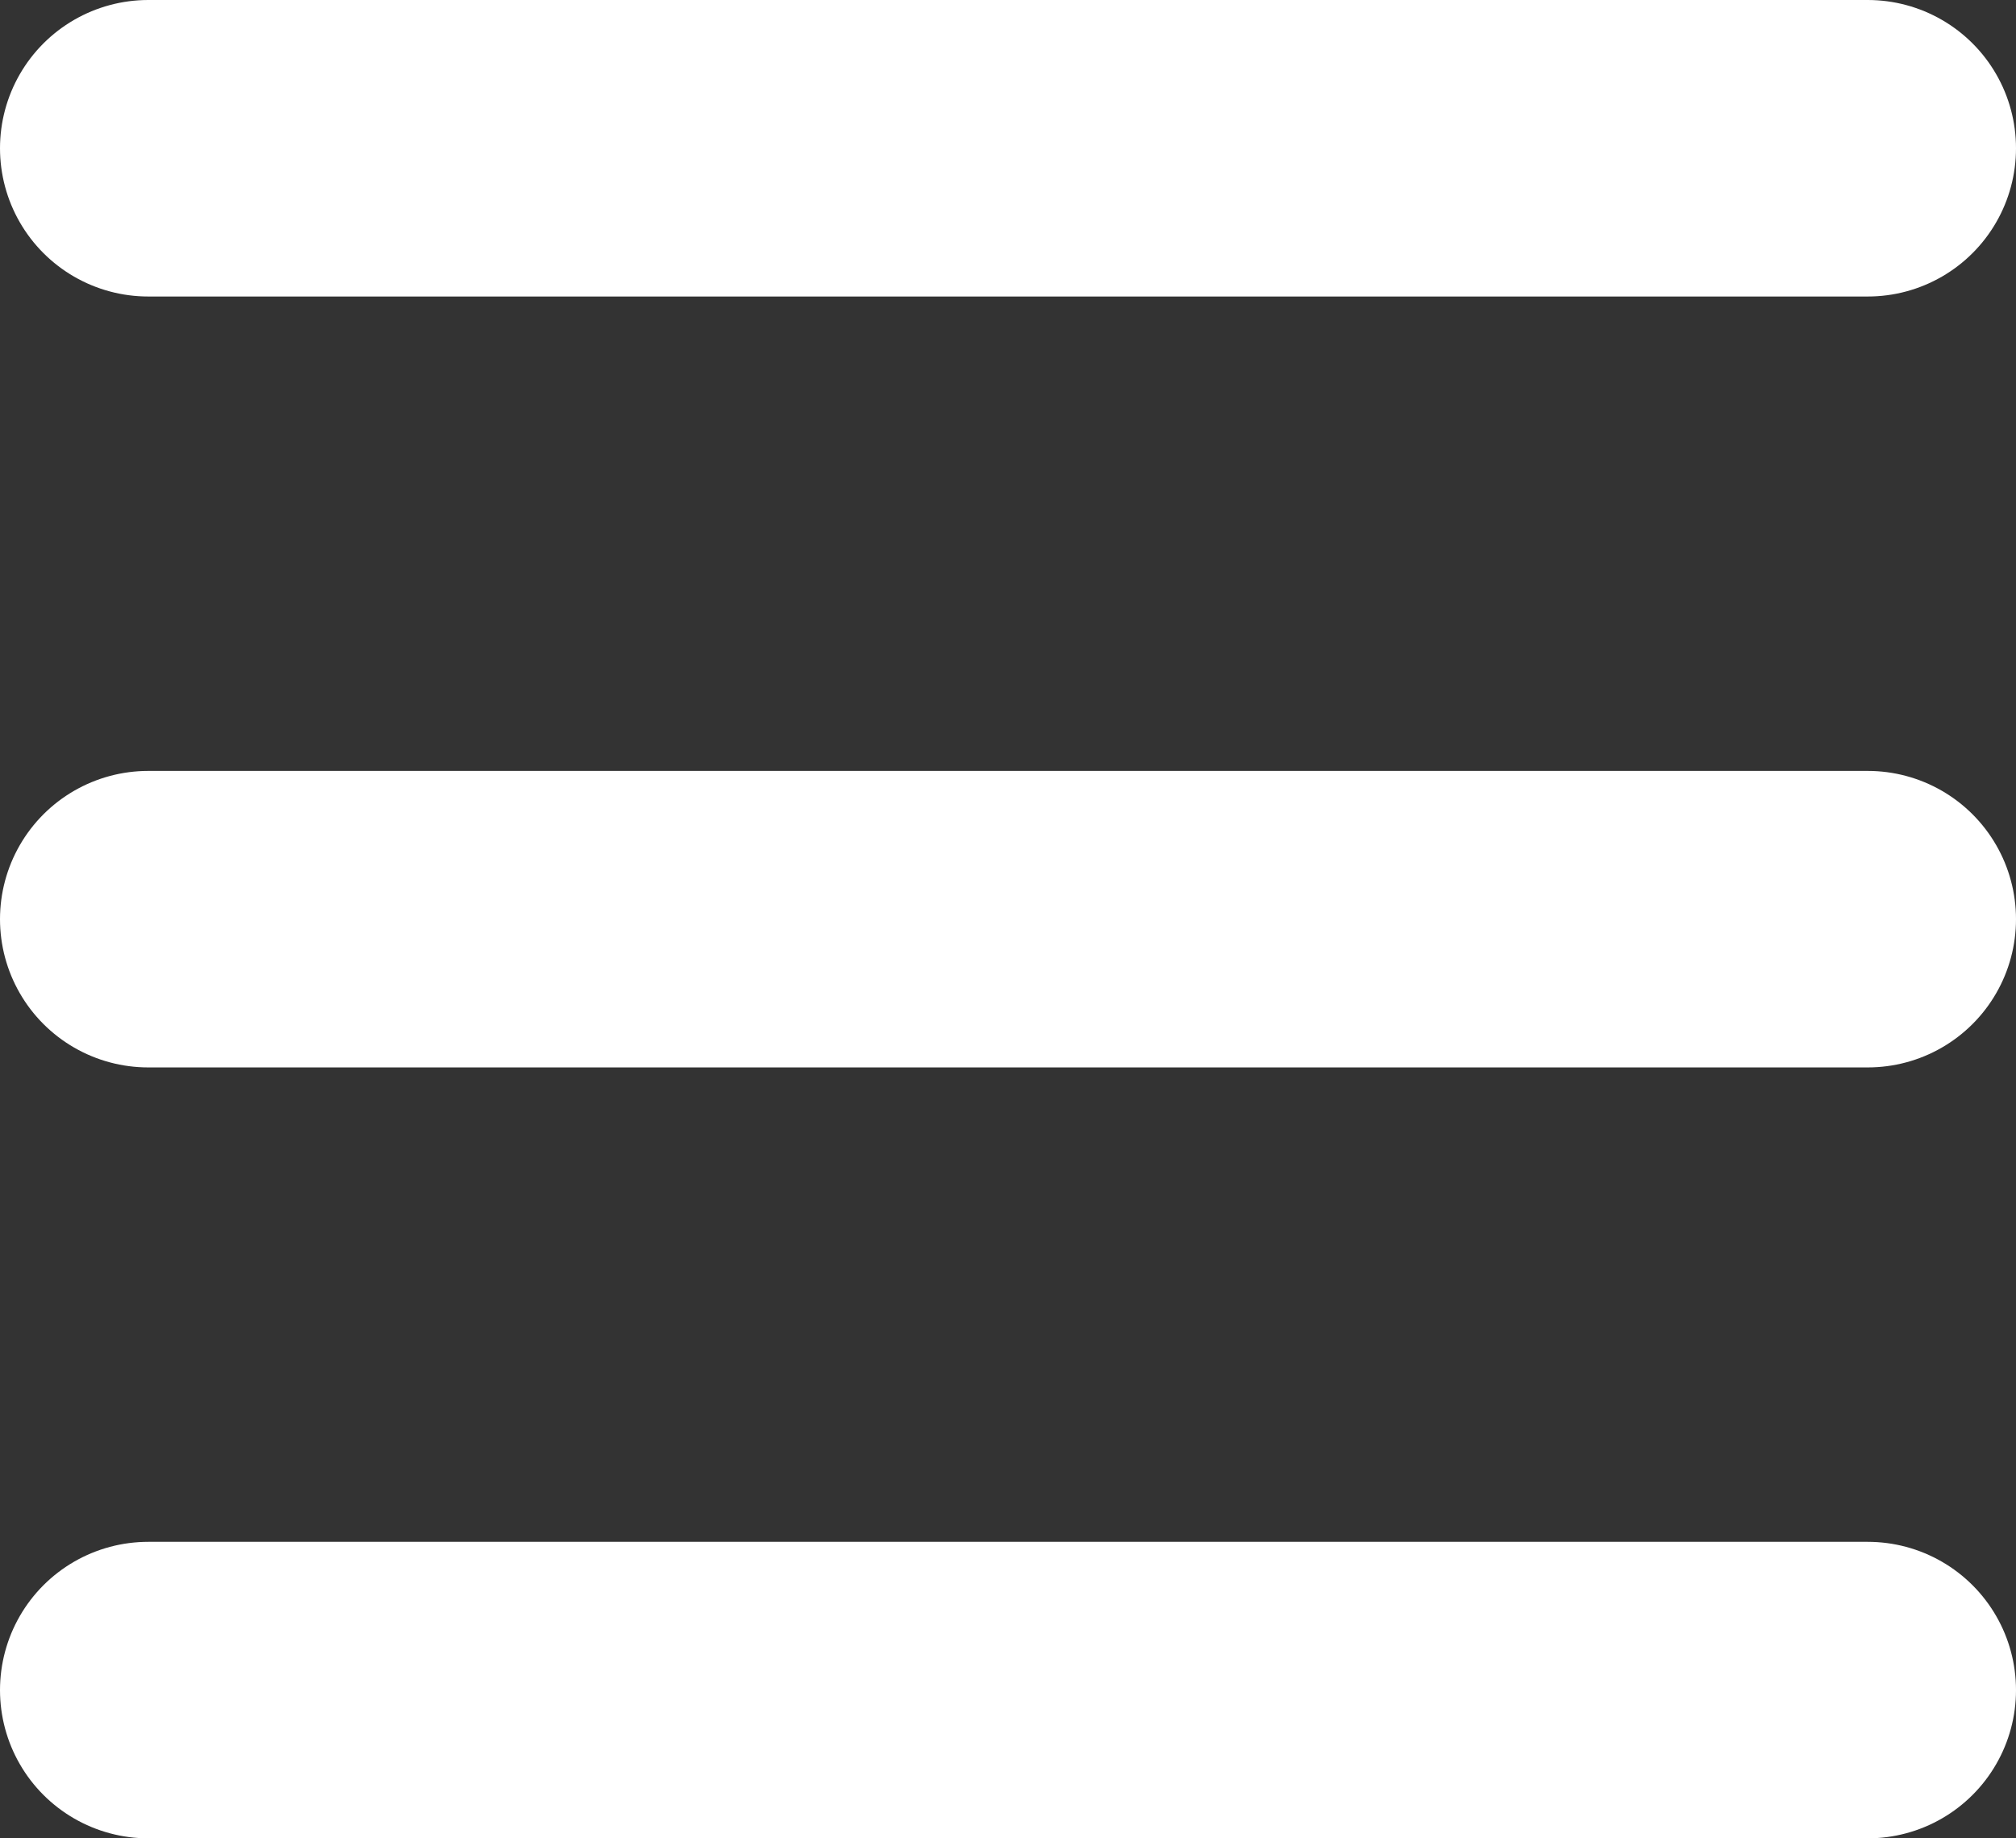
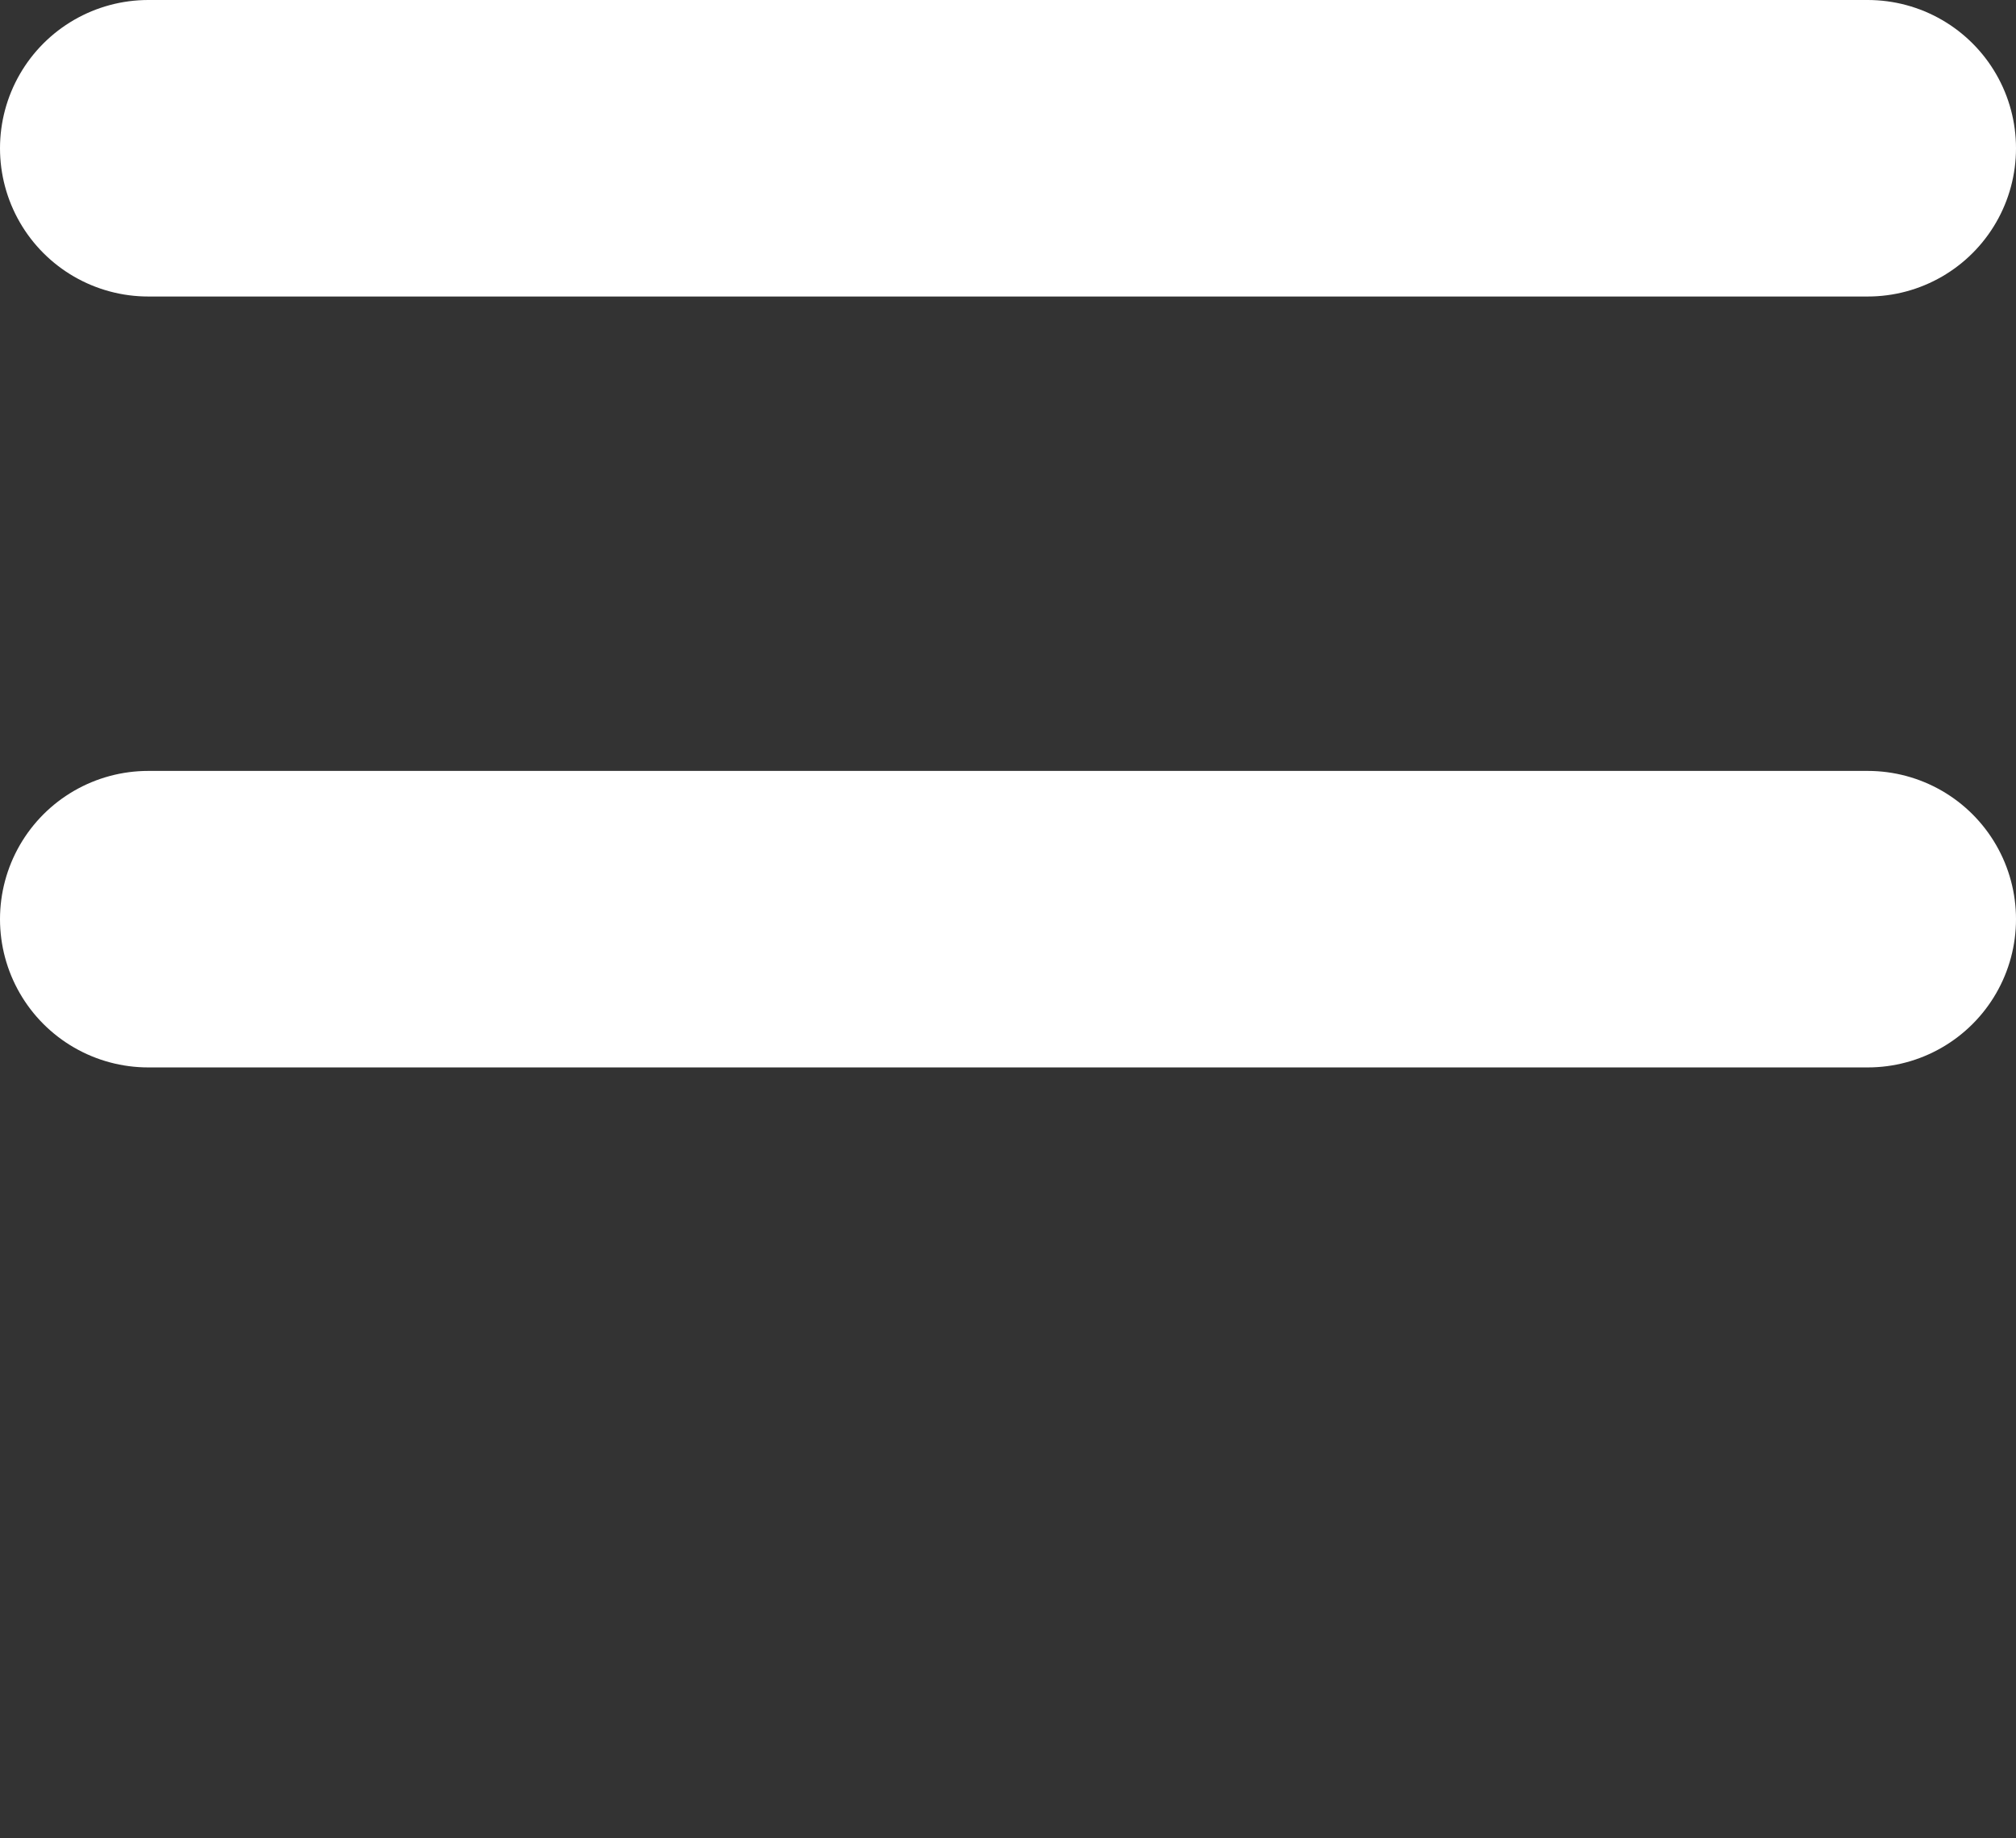
<svg xmlns="http://www.w3.org/2000/svg" width="34" height="31" viewBox="0 0 34 31" fill="none">
  <rect x="0" y="0" width="34" height="31" fill="#333333" stroke="none" />
  <line x1="2.5" y1="2.5" x2="31.5" y2="2.5" stroke="white" stroke-width="5" stroke-linecap="round" />
  <line x1="2.5" y1="15.5" x2="31.5" y2="15.5" stroke="white" stroke-width="5" stroke-linecap="round" />
-   <line x1="2.5" y1="28.5" x2="31.5" y2="28.5" stroke="white" stroke-width="5" stroke-linecap="round" />
</svg>